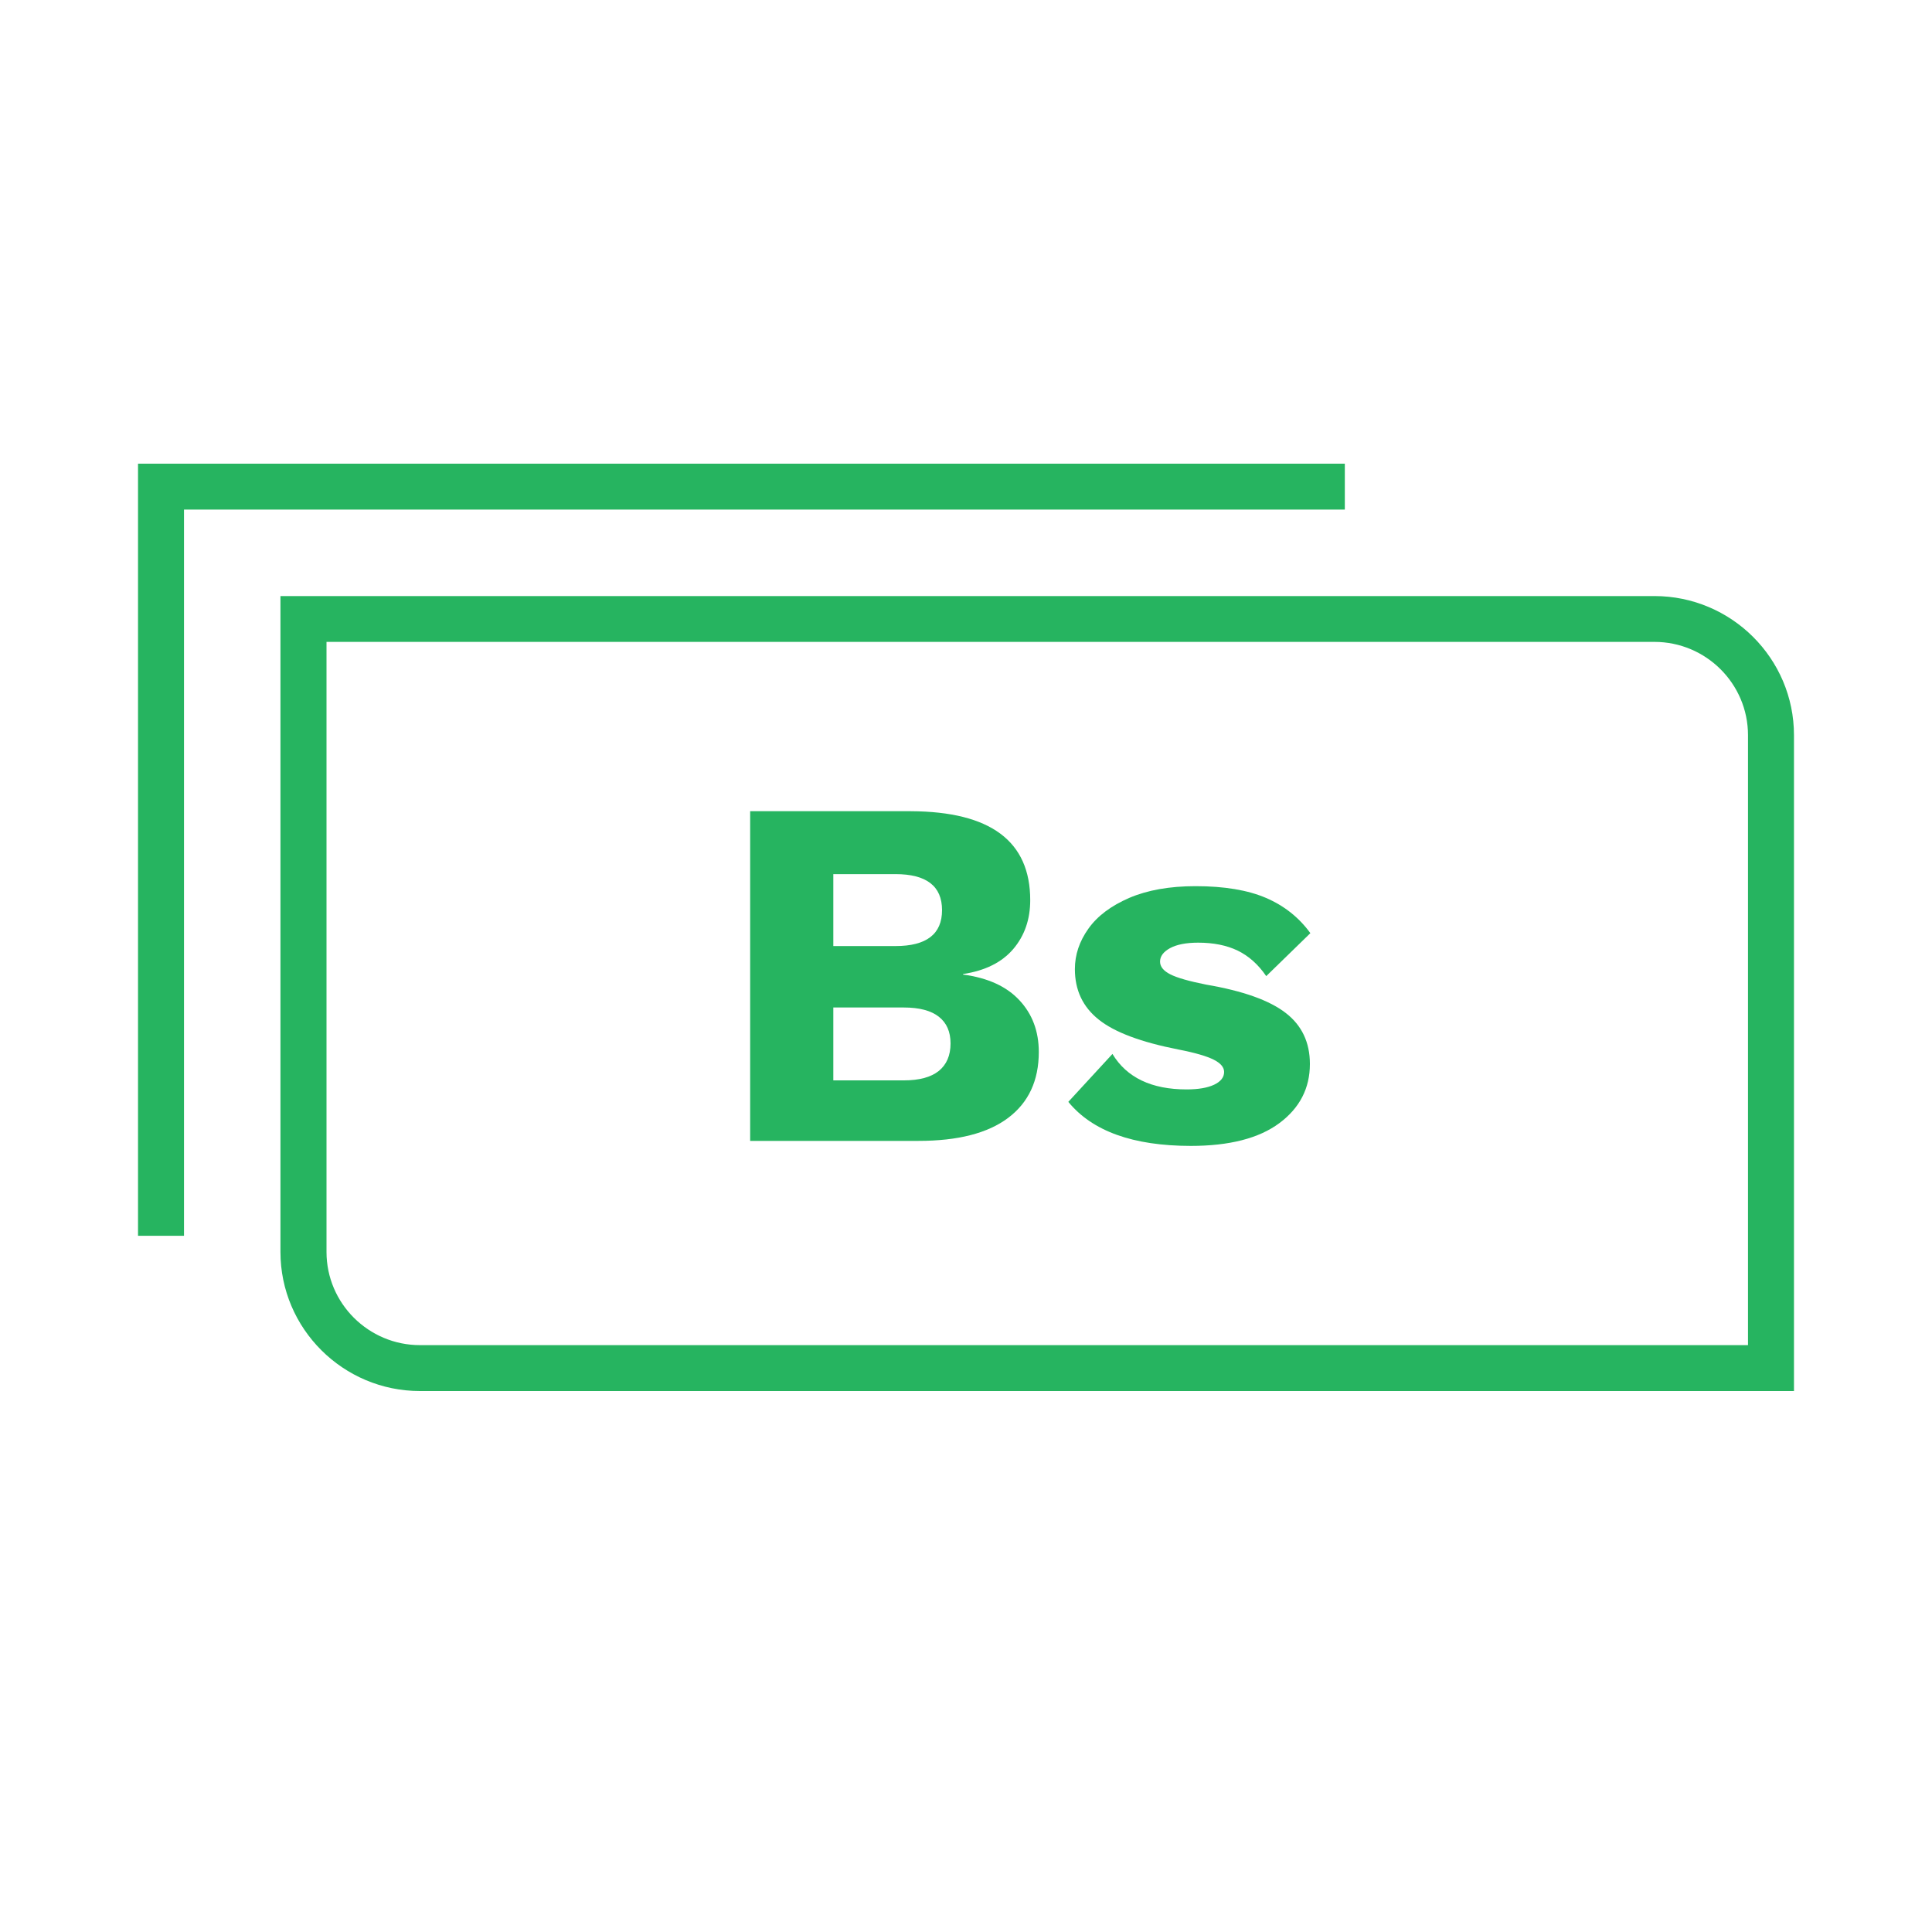
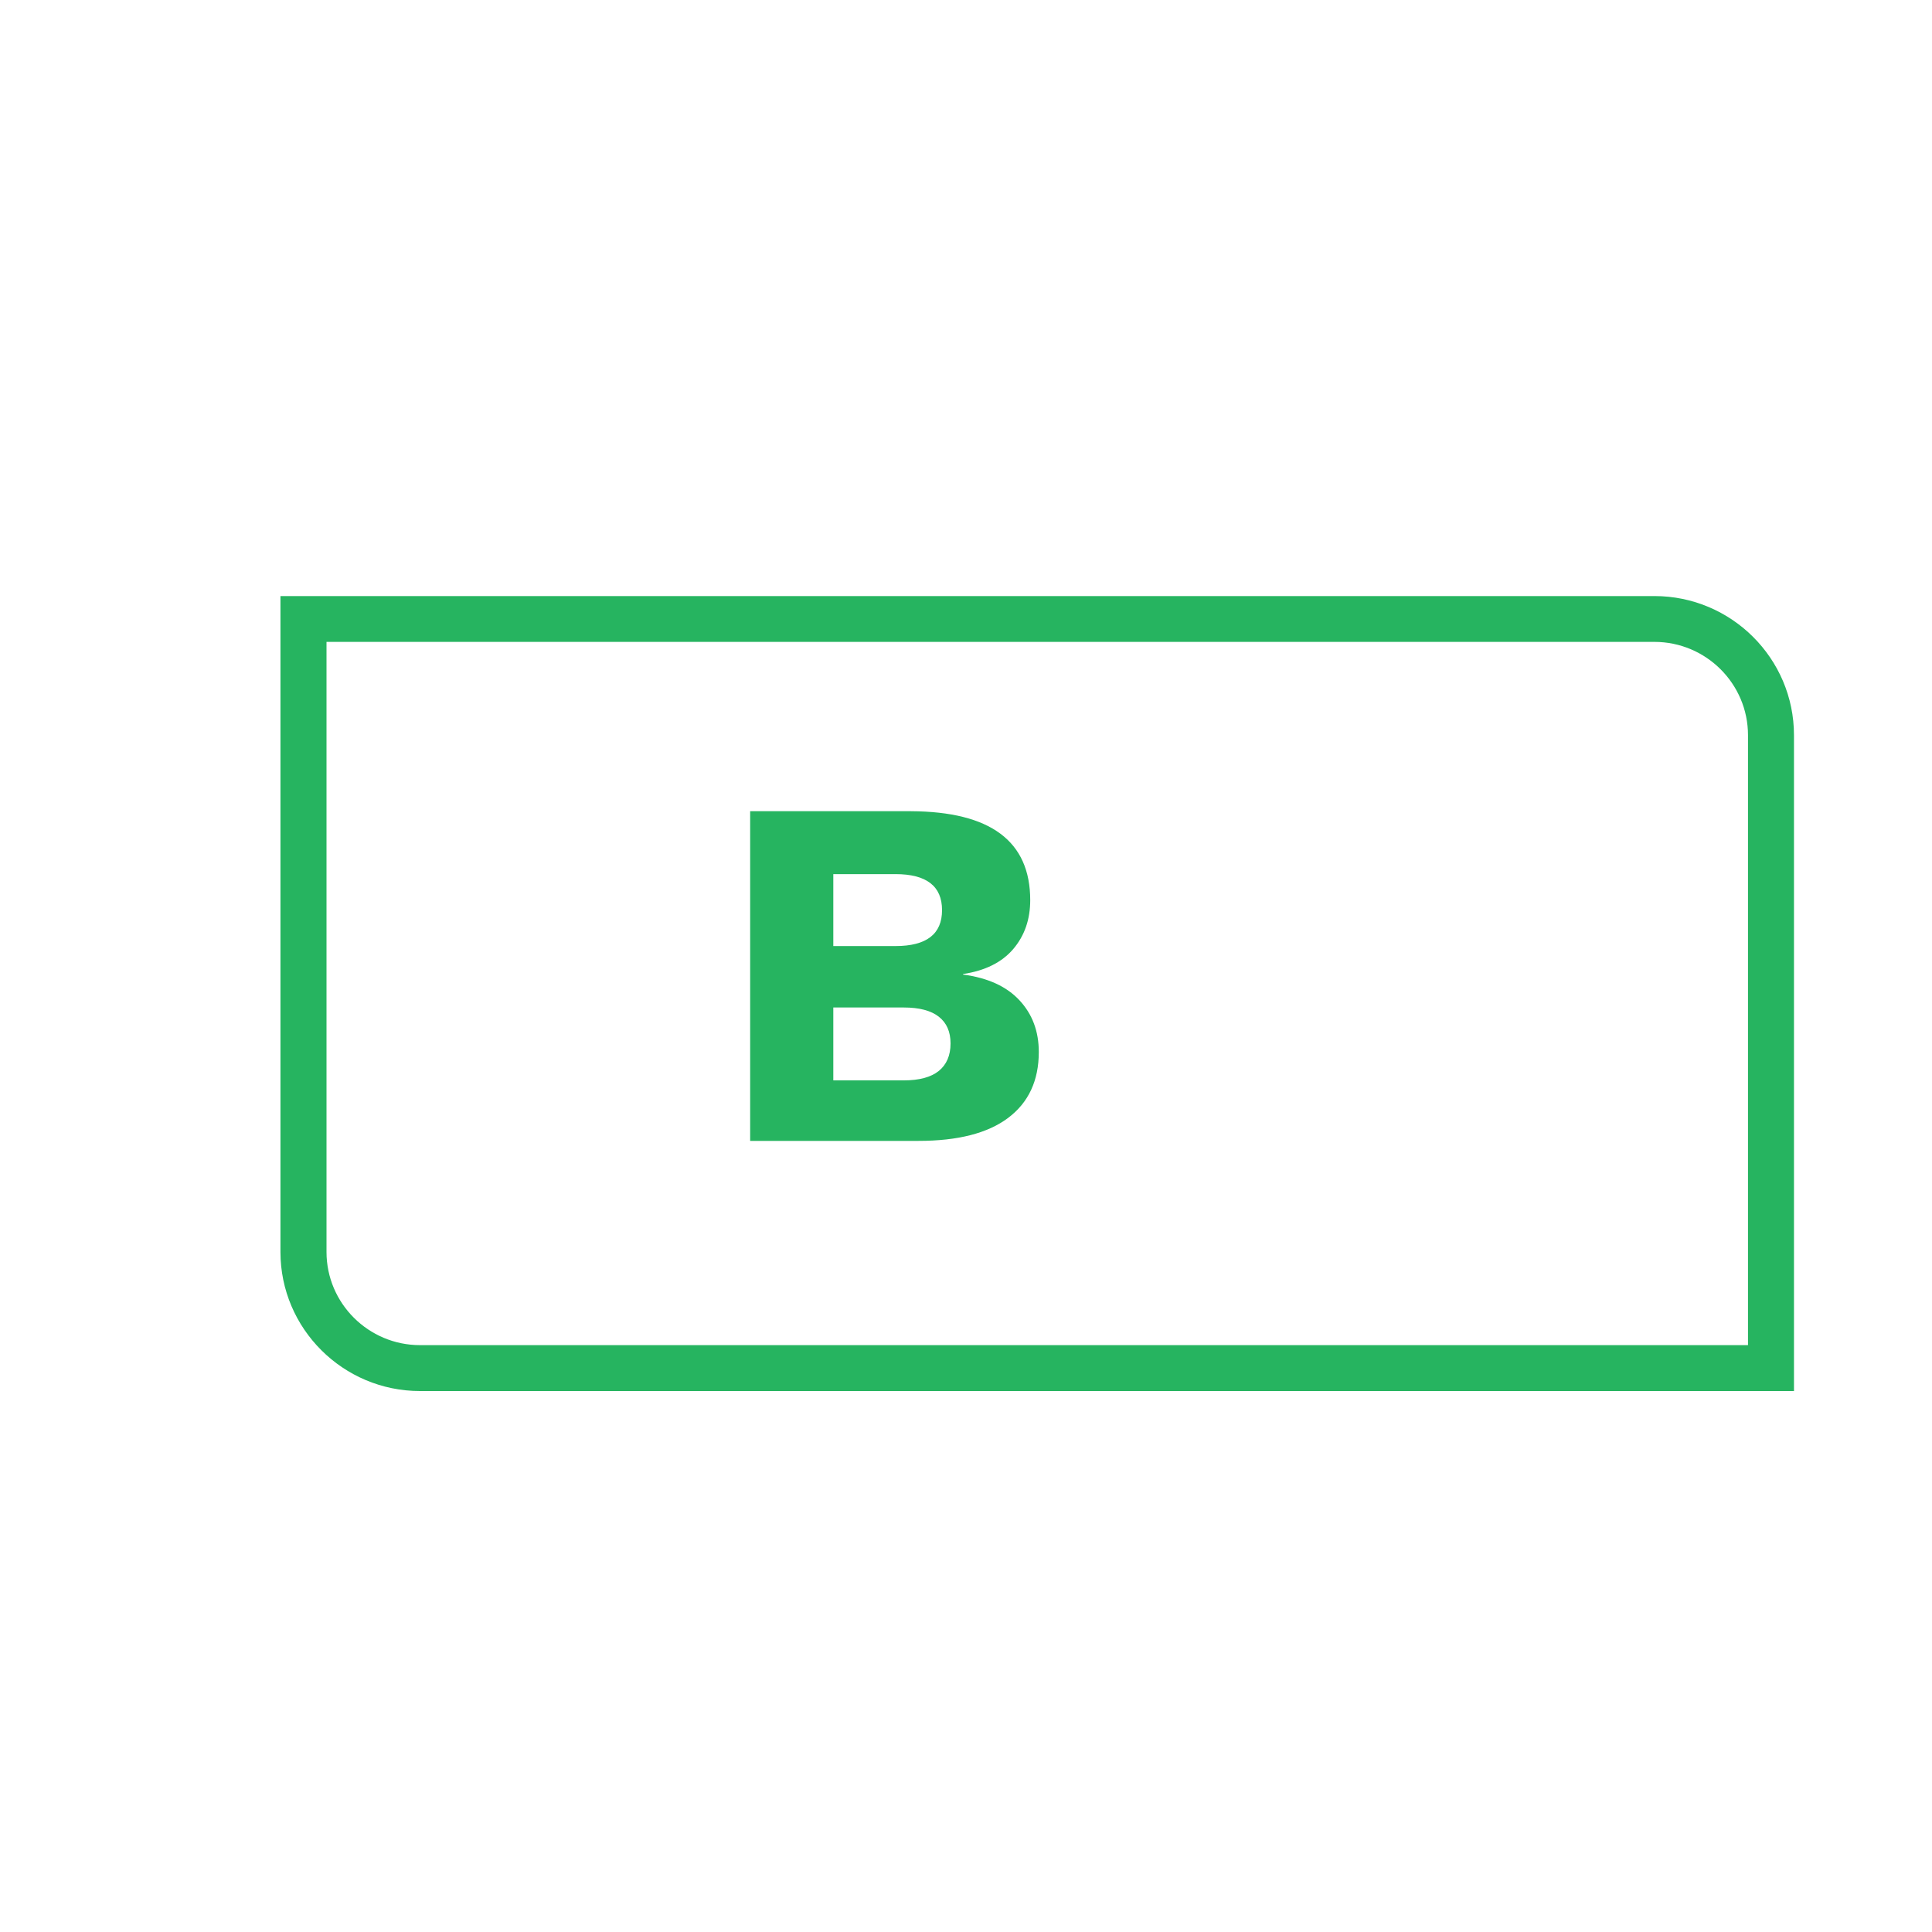
<svg xmlns="http://www.w3.org/2000/svg" width="25" height="25" viewBox="0 0 25 25" fill="none">
-   <path d="M2.381 15.991H1.786V6H17.402V6.594H2.381V15.991Z" fill="#26B460" />
  <path d="M4.225 8.306V16.2C4.225 16.865 4.768 17.406 5.435 17.406H22.619V9.513C22.619 8.848 22.076 8.306 21.408 8.306H4.225ZM23.214 18H5.435C4.439 18 3.629 17.192 3.629 16.2V7.713H21.408C22.403 7.713 23.214 8.52 23.214 9.513V18H23.214Z" fill="#26B460" />
  <path d="M9.707 10.497H11.788C12.817 10.502 13.331 10.885 13.331 11.648C13.331 11.897 13.258 12.108 13.111 12.281C12.964 12.453 12.747 12.561 12.462 12.604V12.611C12.782 12.653 13.025 12.764 13.192 12.944C13.358 13.122 13.442 13.345 13.442 13.613C13.442 13.983 13.309 14.267 13.046 14.465C12.782 14.664 12.395 14.763 11.885 14.763H9.707V10.497H9.707ZM11.587 12.242C11.989 12.242 12.19 12.087 12.19 11.777C12.19 11.467 11.989 11.311 11.587 11.311H10.783V12.242H11.587V12.242ZM11.697 13.98C11.896 13.98 12.047 13.939 12.148 13.858C12.249 13.776 12.3 13.657 12.3 13.502C12.3 13.351 12.25 13.236 12.148 13.156C12.047 13.077 11.896 13.037 11.697 13.037H10.783V13.98H11.697Z" fill="#26B460" />
-   <path d="M13.824 14.258L14.395 13.638C14.58 13.944 14.9 14.097 15.354 14.097C15.505 14.097 15.624 14.077 15.711 14.036C15.797 13.995 15.84 13.94 15.84 13.871C15.84 13.811 15.796 13.758 15.707 13.713C15.619 13.668 15.467 13.623 15.251 13.581C14.766 13.486 14.421 13.357 14.217 13.193C14.011 13.029 13.909 12.812 13.909 12.54C13.909 12.355 13.967 12.181 14.084 12.017C14.2 11.853 14.377 11.721 14.612 11.619C14.848 11.518 15.134 11.467 15.471 11.467C15.843 11.467 16.146 11.518 16.382 11.619C16.617 11.72 16.809 11.872 16.956 12.075L16.385 12.631C16.282 12.48 16.158 12.37 16.016 12.301C15.873 12.232 15.702 12.198 15.504 12.198C15.348 12.198 15.227 12.222 15.14 12.269C15.054 12.316 15.011 12.375 15.011 12.443C15.011 12.508 15.055 12.563 15.144 12.608C15.232 12.653 15.387 12.697 15.608 12.741C16.083 12.822 16.425 12.944 16.635 13.106C16.845 13.267 16.95 13.488 16.95 13.768C16.95 14.082 16.818 14.338 16.554 14.534C16.29 14.73 15.908 14.828 15.407 14.828C14.662 14.827 14.135 14.638 13.824 14.258Z" fill="#26B460" />
</svg>